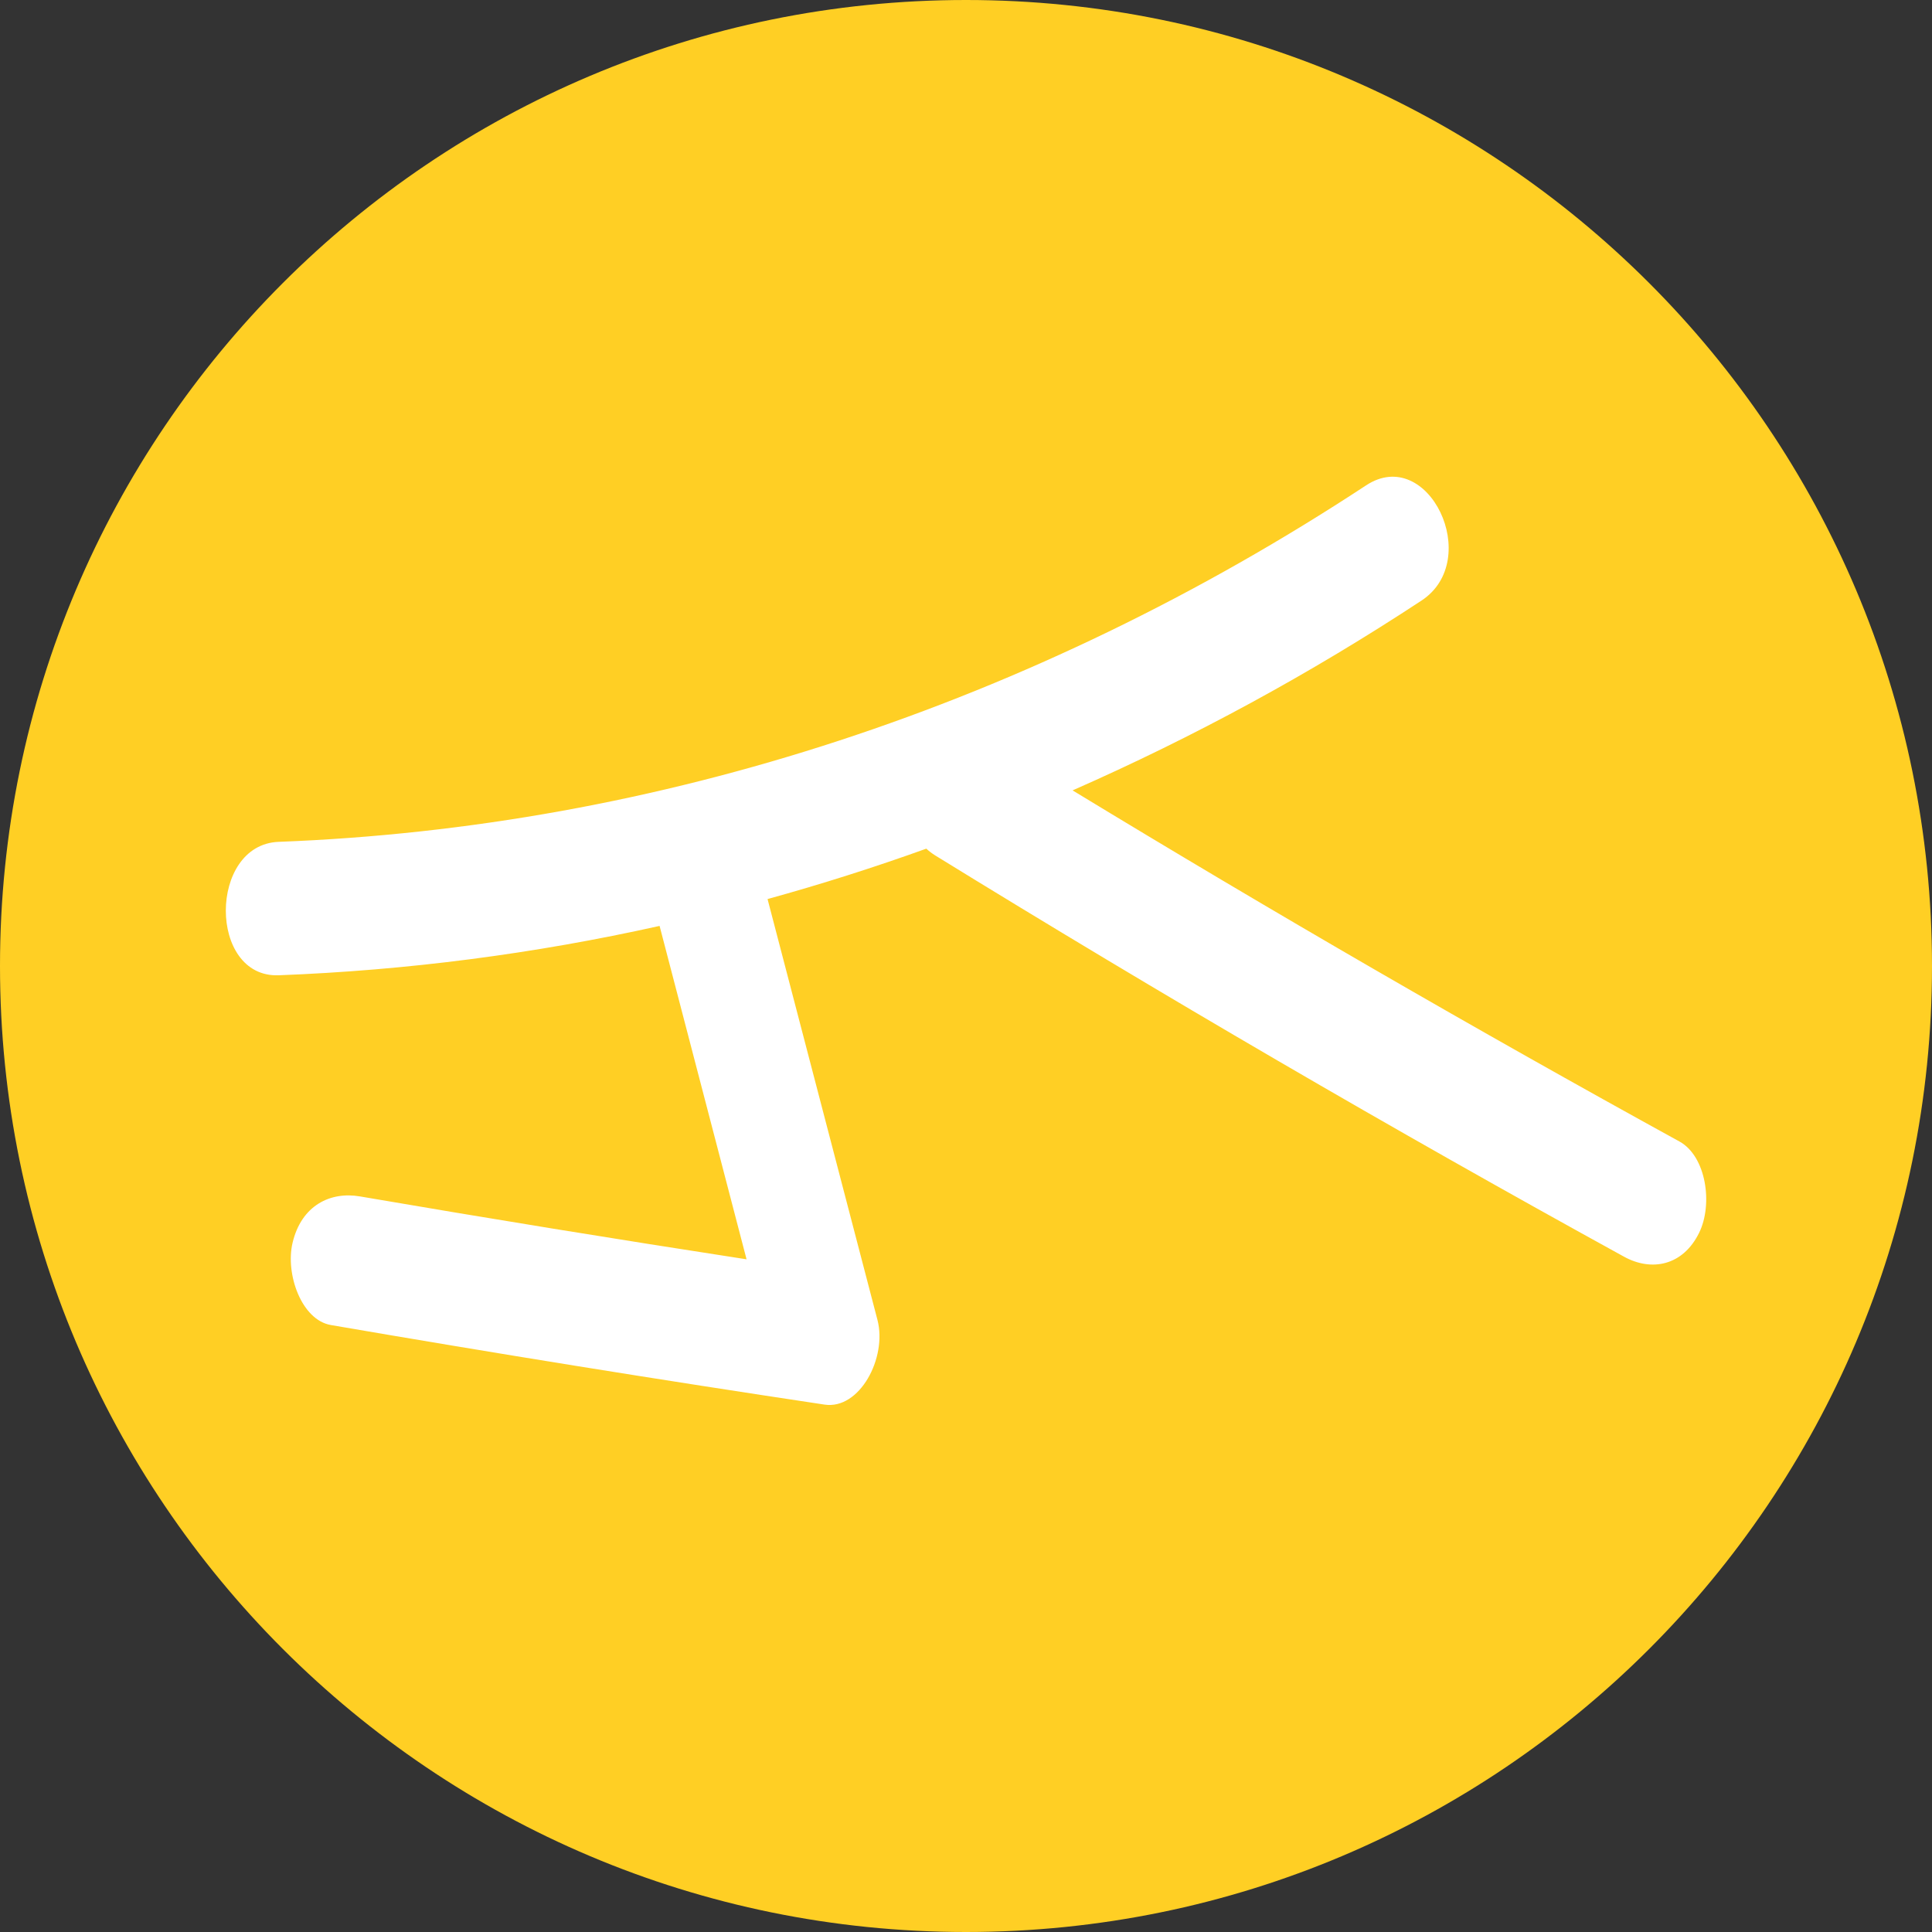
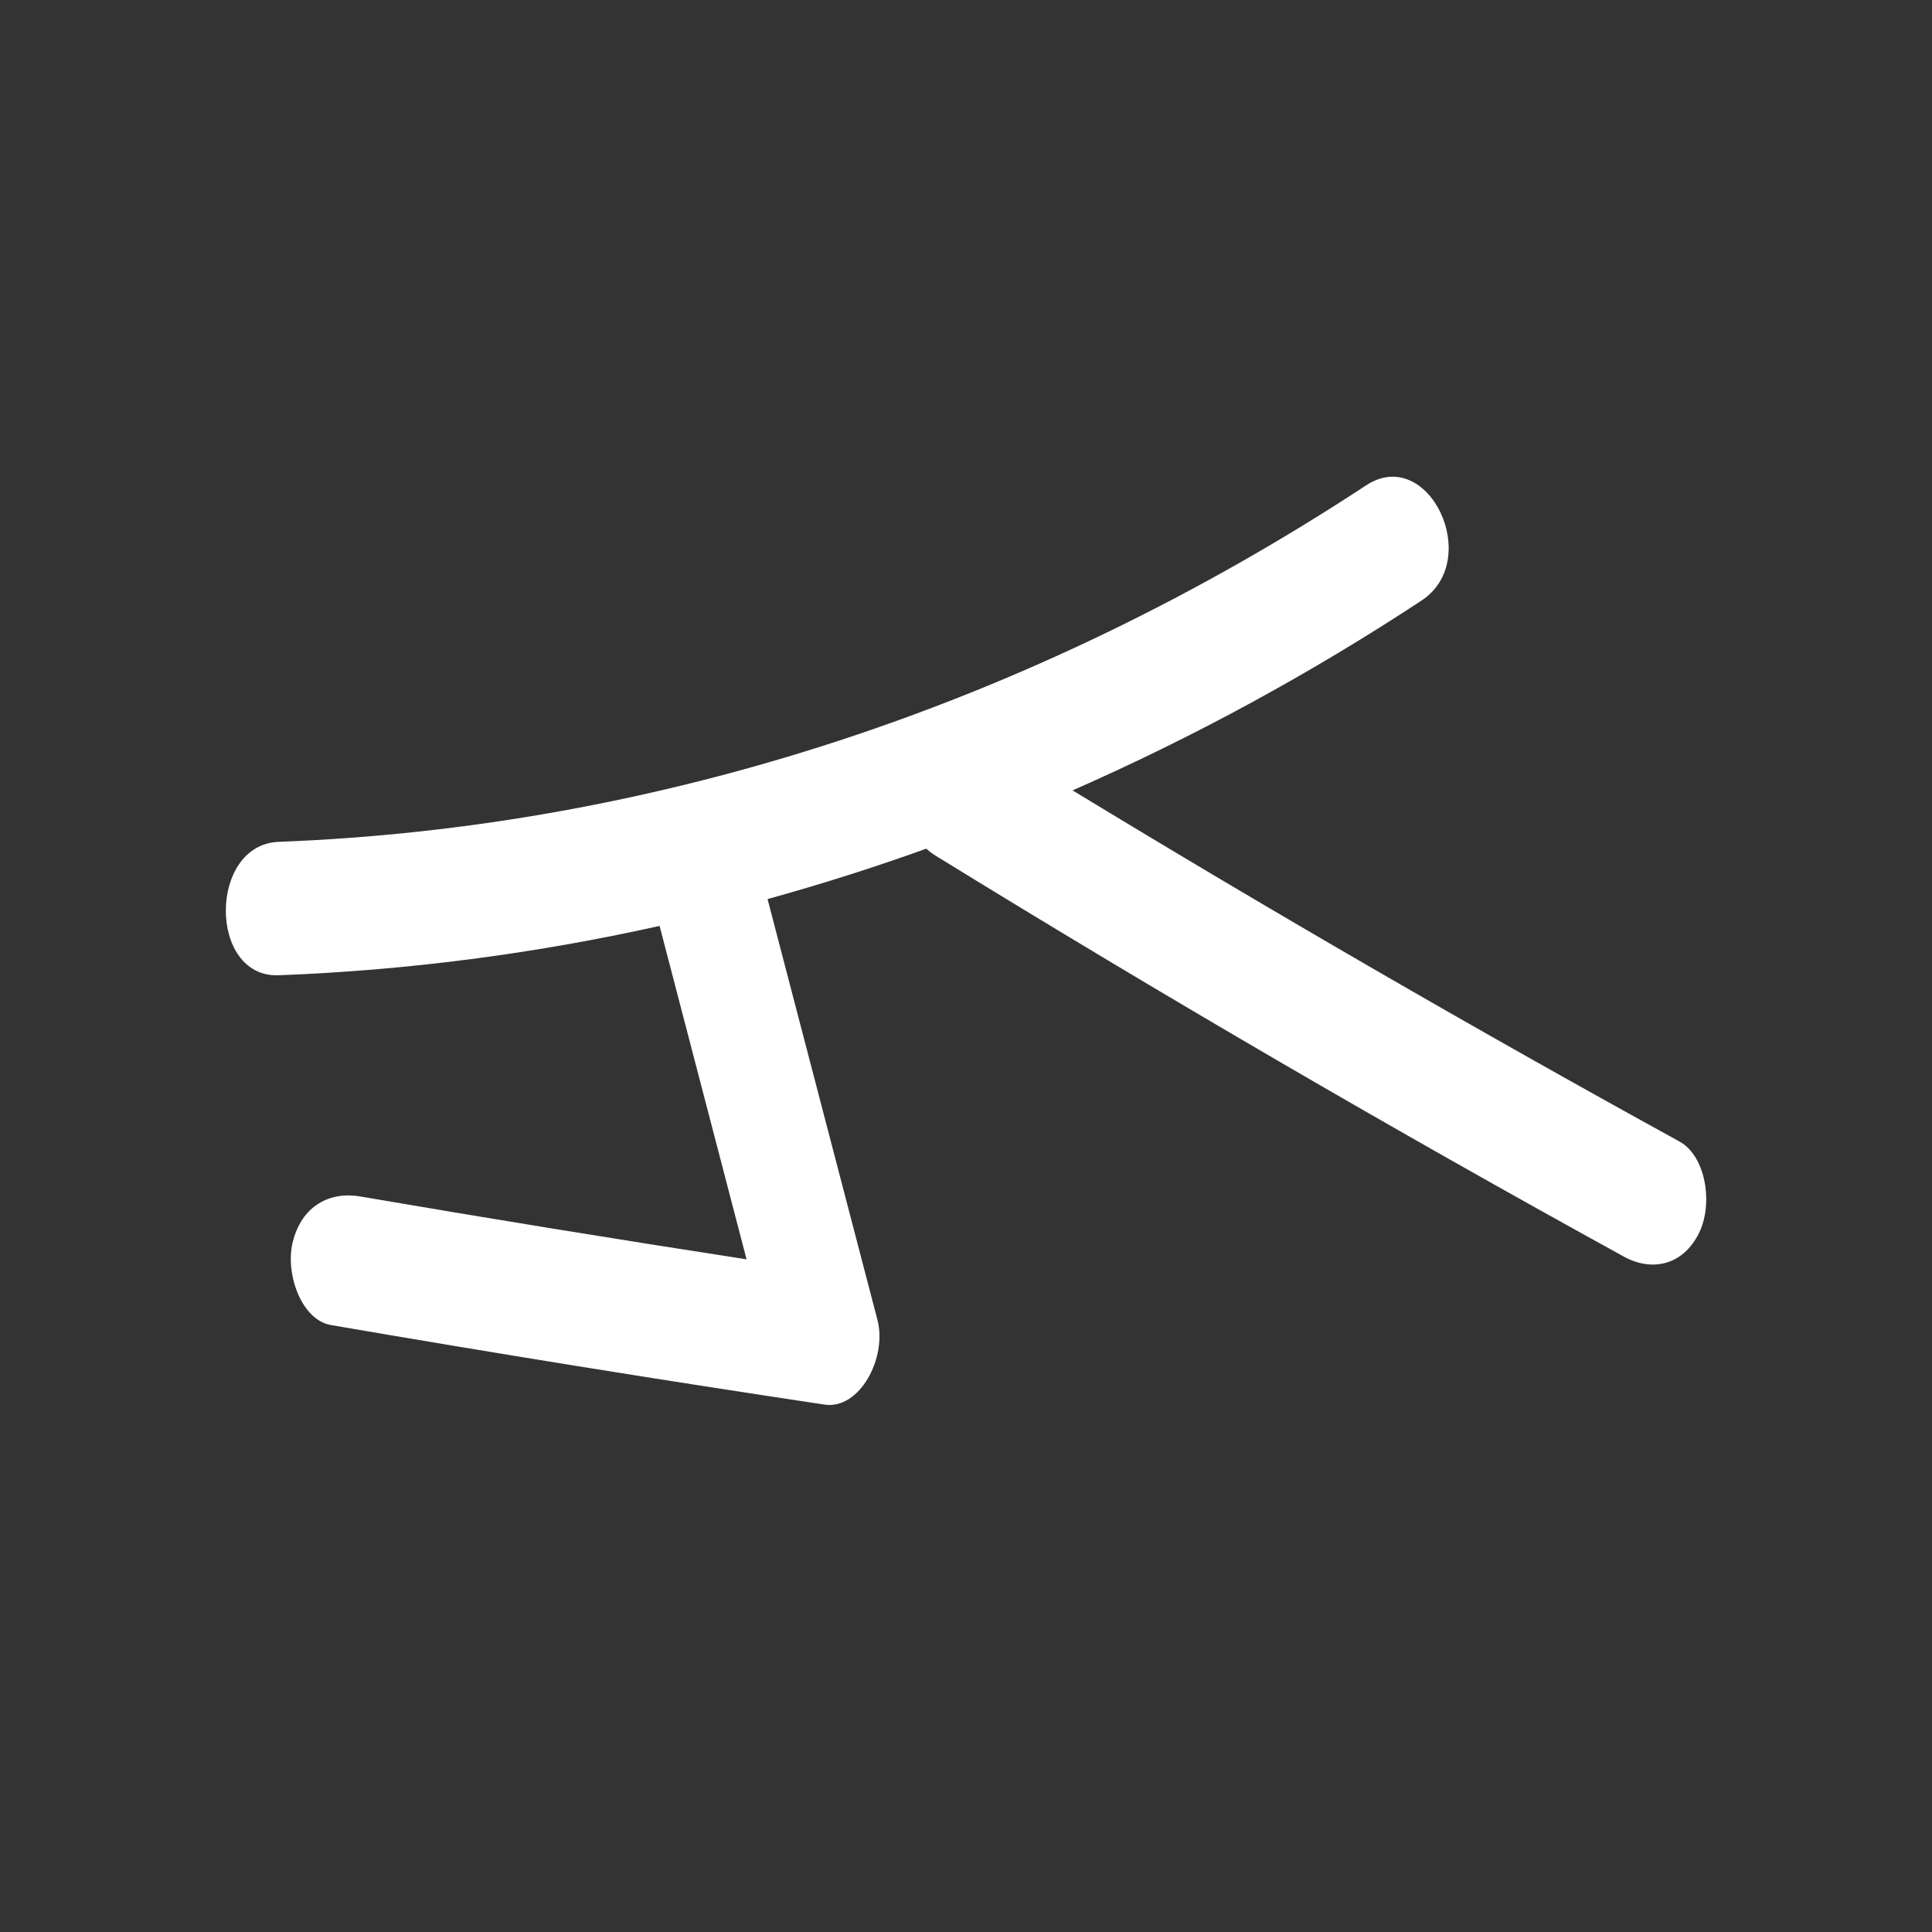
<svg xmlns="http://www.w3.org/2000/svg" width="60" height="60" viewBox="0 0 60 60" fill="none">
  <rect x="0" y="0" width="60" height="60" fill="#333333" stroke="none" />
-   <path d="M60 30C60 46.569 46.569 60 30 60C13.431 60 0 46.569 0 30C0 13.431 13.431 0 30 0C46.569 0 60 13.431 60 30Z" fill="#FFCF24" />
  <path d="M52.156 35.45C45.816 31.965 39.534 28.33 33.31 24.546C37.082 22.887 40.706 20.916 44.145 18.652C46.074 17.384 44.356 13.804 42.426 15.073C32.048 21.893 20.444 25.694 8.656 26.144C6.47 26.226 6.461 30.371 8.656 30.288C12.637 30.135 16.596 29.622 20.484 28.755L23.185 39.109C19.183 38.492 15.182 37.841 11.18 37.156C10.264 36.998 9.361 37.429 9.085 38.6C8.858 39.569 9.365 40.993 10.275 41.15C15.379 42.028 20.489 42.852 25.606 43.621C26.699 43.786 27.553 42.165 27.252 40.998L23.837 27.921C25.494 27.464 27.137 26.942 28.767 26.356C28.852 26.434 28.944 26.504 29.043 26.566C36.098 30.912 43.23 35.066 50.438 39.029C51.282 39.493 52.261 39.318 52.768 38.285C53.202 37.403 52.992 35.909 52.156 35.45Z" fill="white" />
</svg>